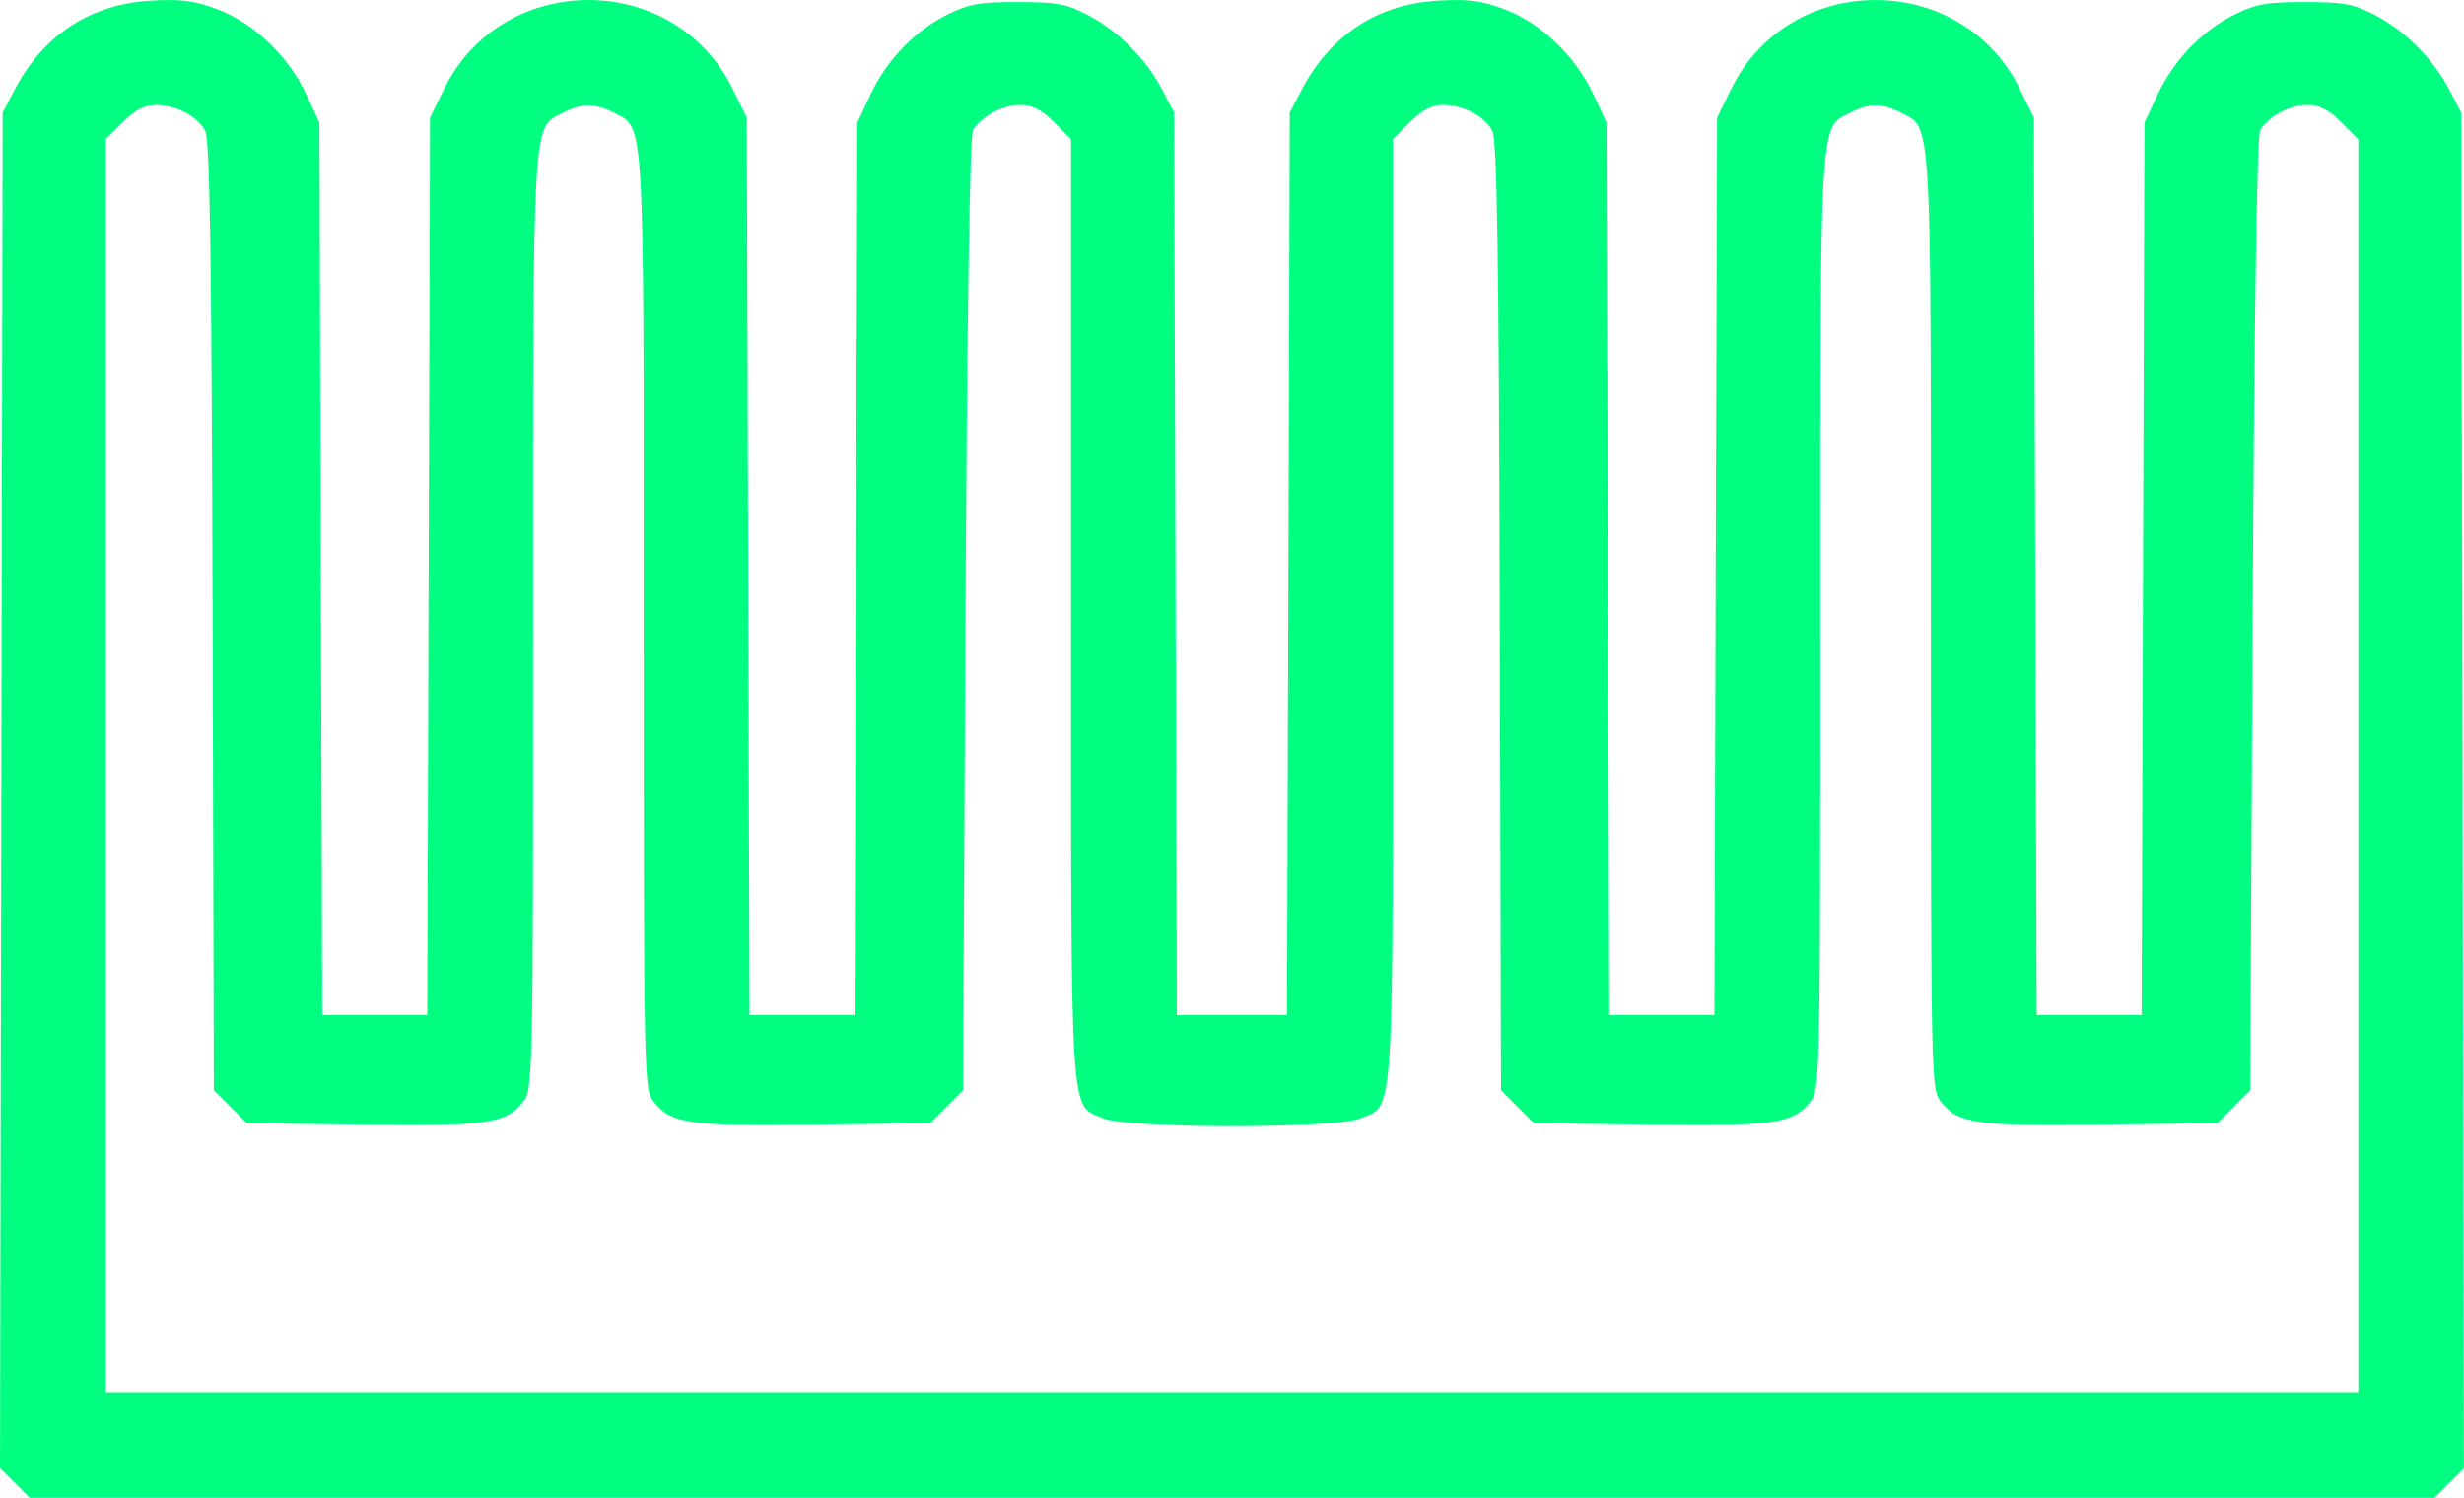
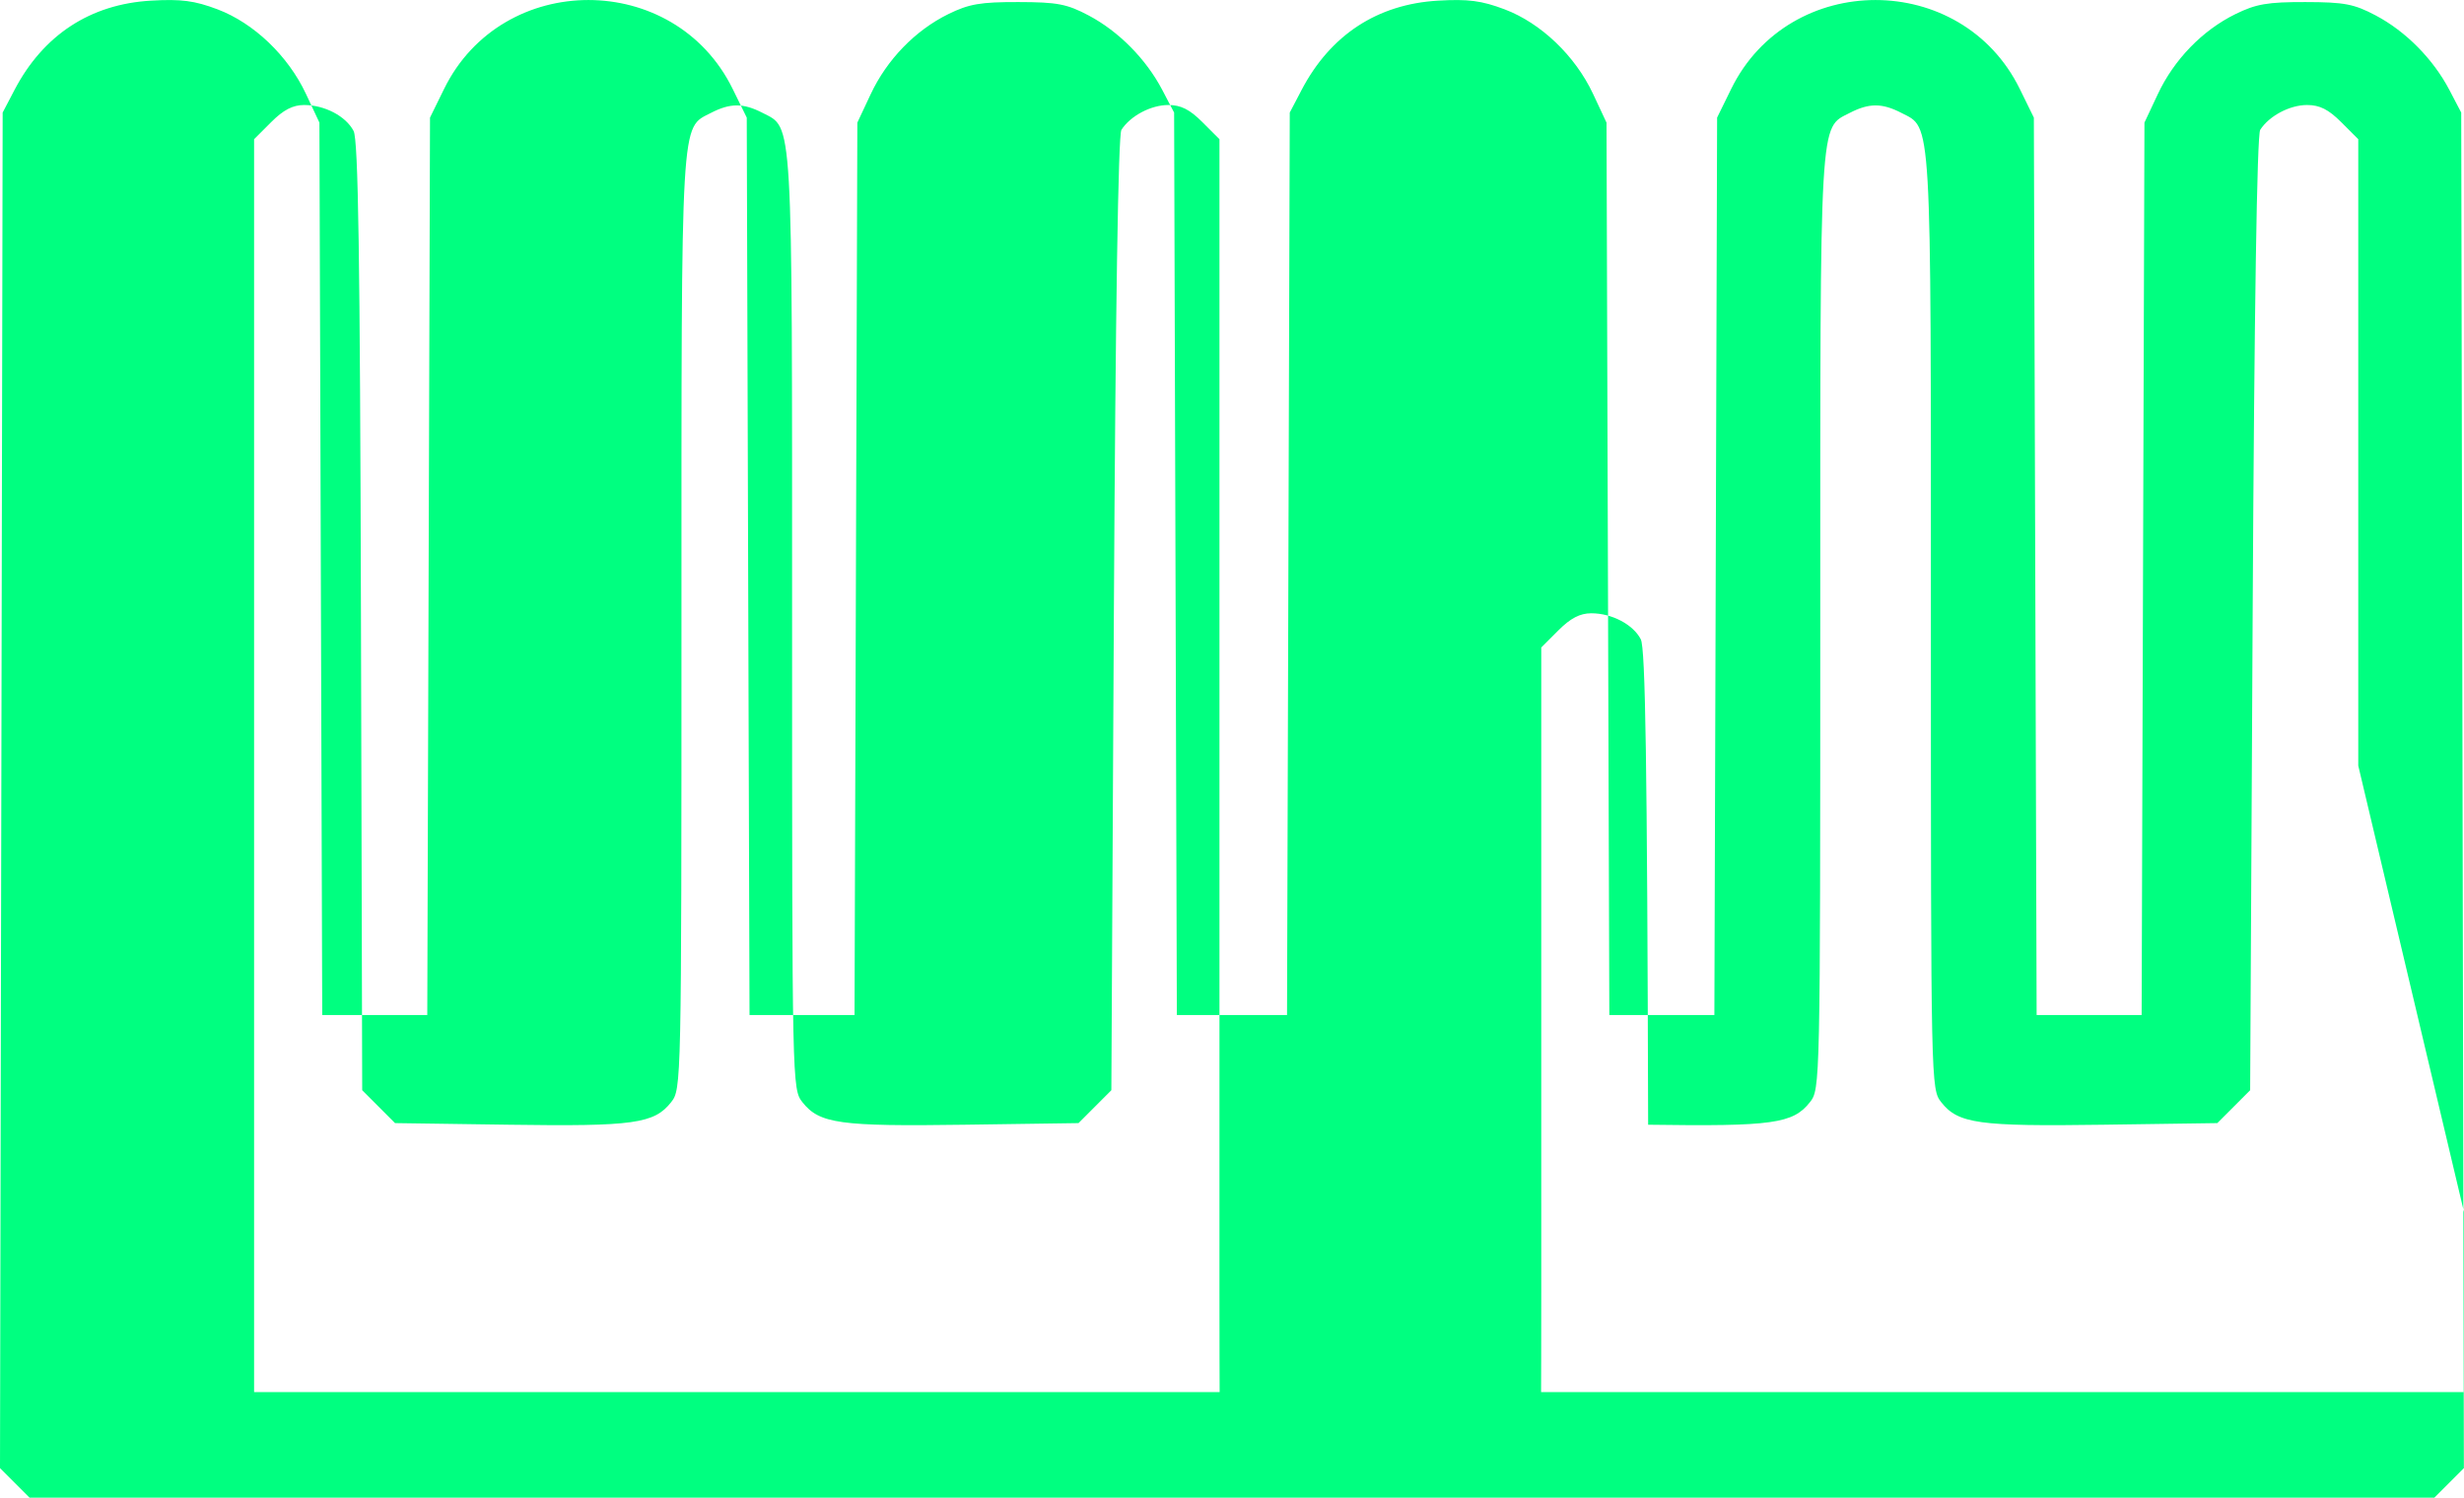
<svg xmlns="http://www.w3.org/2000/svg" width="129.661mm" height="78.816mm" viewBox="0 0 129.661 78.816" version="1.1" id="svg1" xml:space="preserve">
  <defs id="defs1" />
  <g id="layer1" transform="translate(-40.015,-109.107)">
-     <path style="fill:#00ff80" d="m 40.792,187.146 -0.777,-0.777 0.07,-35.669 0.07,-35.669 0.623,-1.191 c 1.516,-2.895 3.991,-4.515 7.182,-4.699 1.587,-0.092 2.287,-5.1e-4 3.498,0.456 1.913,0.722 3.717,2.446 4.656,4.449 l 0.709,1.514 0.074,23.482 0.074,23.482 h 2.764 2.764 l 0.072,-23.614 0.072,-23.614 0.742,-1.512 c 3.062,-6.235 12.122,-6.235 15.184,0 l 0.742,1.512 0.073,23.614 0.073,23.614 h 2.763 2.763 l 0.074,-23.482 0.074,-23.482 0.701,-1.494 c 0.854,-1.821 2.343,-3.359 4.082,-4.215 1.089,-0.536 1.692,-0.64 3.684,-0.636 2.059,0.004 2.56,0.1 3.704,0.705 1.583,0.837 3.023,2.295 3.875,3.92 l 0.623,1.191 0.072,23.746 0.072,23.746 h 2.899 2.899 l 0.072,-23.746 0.072,-23.746 0.623,-1.191 c 1.516,-2.895 3.991,-4.515 7.182,-4.699 1.587,-0.092 2.287,-5.1e-4 3.498,0.456 1.913,0.722 3.717,2.446 4.656,4.449 l 0.709,1.514 0.074,23.482 0.074,23.482 h 2.764 2.764 l 0.072,-23.614 0.072,-23.614 0.742,-1.512 c 3.062,-6.235 12.122,-6.235 15.184,0 l 0.742,1.512 0.073,23.614 0.073,23.614 h 2.763 2.763 l 0.074,-23.482 0.074,-23.482 0.701,-1.494 c 0.854,-1.821 2.343,-3.359 4.082,-4.215 1.089,-0.536 1.692,-0.64 3.684,-0.636 2.059,0.004 2.56,0.1 3.704,0.705 1.583,0.837 3.023,2.295 3.875,3.92 l 0.623,1.191 0.07,35.669 0.07,35.669 -0.777,0.777 -0.777,0.777 H 104.845 41.569 Z M 164.112,149.4 V 116.433 l -0.9,-0.9 c -0.668,-0.668 -1.13,-0.9 -1.793,-0.9 -0.915,0 -1.996,0.572 -2.467,1.307 -0.169,0.264 -0.312,9.451 -0.397,25.477 l -0.132,25.064 -0.864,0.865 -0.864,0.865 -6.015,0.086 c -6.545,0.094 -7.625,-0.056 -8.514,-1.187 -0.539,-0.686 -0.543,-0.877 -0.543,-25.27 0,-26.922 0.056,-25.961 -1.554,-26.793 -1.012,-0.523 -1.701,-0.523 -2.714,0 -1.609,0.832 -1.554,-0.128 -1.554,26.793 0,24.392 -0.004,24.584 -0.543,25.27 -0.889,1.13 -1.969,1.281 -8.514,1.187 l -6.015,-0.086 -0.864,-0.865 -0.864,-0.865 -0.065,-24.932 c -0.05,-18.983 -0.142,-25.079 -0.388,-25.55 -0.407,-0.78 -1.524,-1.366 -2.603,-1.366 -0.595,0 -1.091,0.257 -1.733,0.9 l -0.9,0.9 v 24.778 c 0,27.478 0.096,25.995 -1.729,26.757 -1.293,0.54 -12.183,0.54 -13.476,0 -1.825,-0.762 -1.729,0.721 -1.729,-26.757 V 116.433 l -0.9,-0.9 c -0.668,-0.668 -1.13,-0.9 -1.793,-0.9 -0.915,0 -1.996,0.572 -2.467,1.307 -0.169,0.264 -0.312,9.451 -0.397,25.477 l -0.132,25.064 -0.864,0.865 -0.864,0.865 -6.015,0.086 c -6.545,0.094 -7.625,-0.056 -8.514,-1.187 -0.539,-0.686 -0.543,-0.877 -0.543,-25.27 0,-26.922 0.056,-25.961 -1.554,-26.793 -1.012,-0.523 -1.701,-0.523 -2.714,0 -1.609,0.832 -1.554,-0.128 -1.554,26.793 0,24.392 -0.004,24.584 -0.543,25.27 -0.889,1.13 -1.969,1.281 -8.514,1.187 l -6.015,-0.086 -0.864,-0.865 -0.864,-0.865 -0.065,-24.932 c -0.05,-18.983 -0.142,-25.079 -0.388,-25.55 -0.407,-0.78 -1.524,-1.366 -2.603,-1.366 -0.595,0 -1.091,0.257 -1.733,0.9 l -0.9,0.9 v 32.967 32.967 h 59.267 59.267 z" id="path1" />
+     <path style="fill:#00ff80" d="m 40.792,187.146 -0.777,-0.777 0.07,-35.669 0.07,-35.669 0.623,-1.191 c 1.516,-2.895 3.991,-4.515 7.182,-4.699 1.587,-0.092 2.287,-5.1e-4 3.498,0.456 1.913,0.722 3.717,2.446 4.656,4.449 l 0.709,1.514 0.074,23.482 0.074,23.482 h 2.764 2.764 l 0.072,-23.614 0.072,-23.614 0.742,-1.512 c 3.062,-6.235 12.122,-6.235 15.184,0 l 0.742,1.512 0.073,23.614 0.073,23.614 h 2.763 2.763 l 0.074,-23.482 0.074,-23.482 0.701,-1.494 c 0.854,-1.821 2.343,-3.359 4.082,-4.215 1.089,-0.536 1.692,-0.64 3.684,-0.636 2.059,0.004 2.56,0.1 3.704,0.705 1.583,0.837 3.023,2.295 3.875,3.92 l 0.623,1.191 0.072,23.746 0.072,23.746 h 2.899 2.899 l 0.072,-23.746 0.072,-23.746 0.623,-1.191 c 1.516,-2.895 3.991,-4.515 7.182,-4.699 1.587,-0.092 2.287,-5.1e-4 3.498,0.456 1.913,0.722 3.717,2.446 4.656,4.449 l 0.709,1.514 0.074,23.482 0.074,23.482 h 2.764 2.764 l 0.072,-23.614 0.072,-23.614 0.742,-1.512 c 3.062,-6.235 12.122,-6.235 15.184,0 l 0.742,1.512 0.073,23.614 0.073,23.614 h 2.763 2.763 l 0.074,-23.482 0.074,-23.482 0.701,-1.494 c 0.854,-1.821 2.343,-3.359 4.082,-4.215 1.089,-0.536 1.692,-0.64 3.684,-0.636 2.059,0.004 2.56,0.1 3.704,0.705 1.583,0.837 3.023,2.295 3.875,3.92 l 0.623,1.191 0.07,35.669 0.07,35.669 -0.777,0.777 -0.777,0.777 H 104.845 41.569 Z M 164.112,149.4 V 116.433 l -0.9,-0.9 c -0.668,-0.668 -1.13,-0.9 -1.793,-0.9 -0.915,0 -1.996,0.572 -2.467,1.307 -0.169,0.264 -0.312,9.451 -0.397,25.477 l -0.132,25.064 -0.864,0.865 -0.864,0.865 -6.015,0.086 c -6.545,0.094 -7.625,-0.056 -8.514,-1.187 -0.539,-0.686 -0.543,-0.877 -0.543,-25.27 0,-26.922 0.056,-25.961 -1.554,-26.793 -1.012,-0.523 -1.701,-0.523 -2.714,0 -1.609,0.832 -1.554,-0.128 -1.554,26.793 0,24.392 -0.004,24.584 -0.543,25.27 -0.889,1.13 -1.969,1.281 -8.514,1.187 c -0.05,-18.983 -0.142,-25.079 -0.388,-25.55 -0.407,-0.78 -1.524,-1.366 -2.603,-1.366 -0.595,0 -1.091,0.257 -1.733,0.9 l -0.9,0.9 v 24.778 c 0,27.478 0.096,25.995 -1.729,26.757 -1.293,0.54 -12.183,0.54 -13.476,0 -1.825,-0.762 -1.729,0.721 -1.729,-26.757 V 116.433 l -0.9,-0.9 c -0.668,-0.668 -1.13,-0.9 -1.793,-0.9 -0.915,0 -1.996,0.572 -2.467,1.307 -0.169,0.264 -0.312,9.451 -0.397,25.477 l -0.132,25.064 -0.864,0.865 -0.864,0.865 -6.015,0.086 c -6.545,0.094 -7.625,-0.056 -8.514,-1.187 -0.539,-0.686 -0.543,-0.877 -0.543,-25.27 0,-26.922 0.056,-25.961 -1.554,-26.793 -1.012,-0.523 -1.701,-0.523 -2.714,0 -1.609,0.832 -1.554,-0.128 -1.554,26.793 0,24.392 -0.004,24.584 -0.543,25.27 -0.889,1.13 -1.969,1.281 -8.514,1.187 l -6.015,-0.086 -0.864,-0.865 -0.864,-0.865 -0.065,-24.932 c -0.05,-18.983 -0.142,-25.079 -0.388,-25.55 -0.407,-0.78 -1.524,-1.366 -2.603,-1.366 -0.595,0 -1.091,0.257 -1.733,0.9 l -0.9,0.9 v 32.967 32.967 h 59.267 59.267 z" id="path1" />
  </g>
</svg>